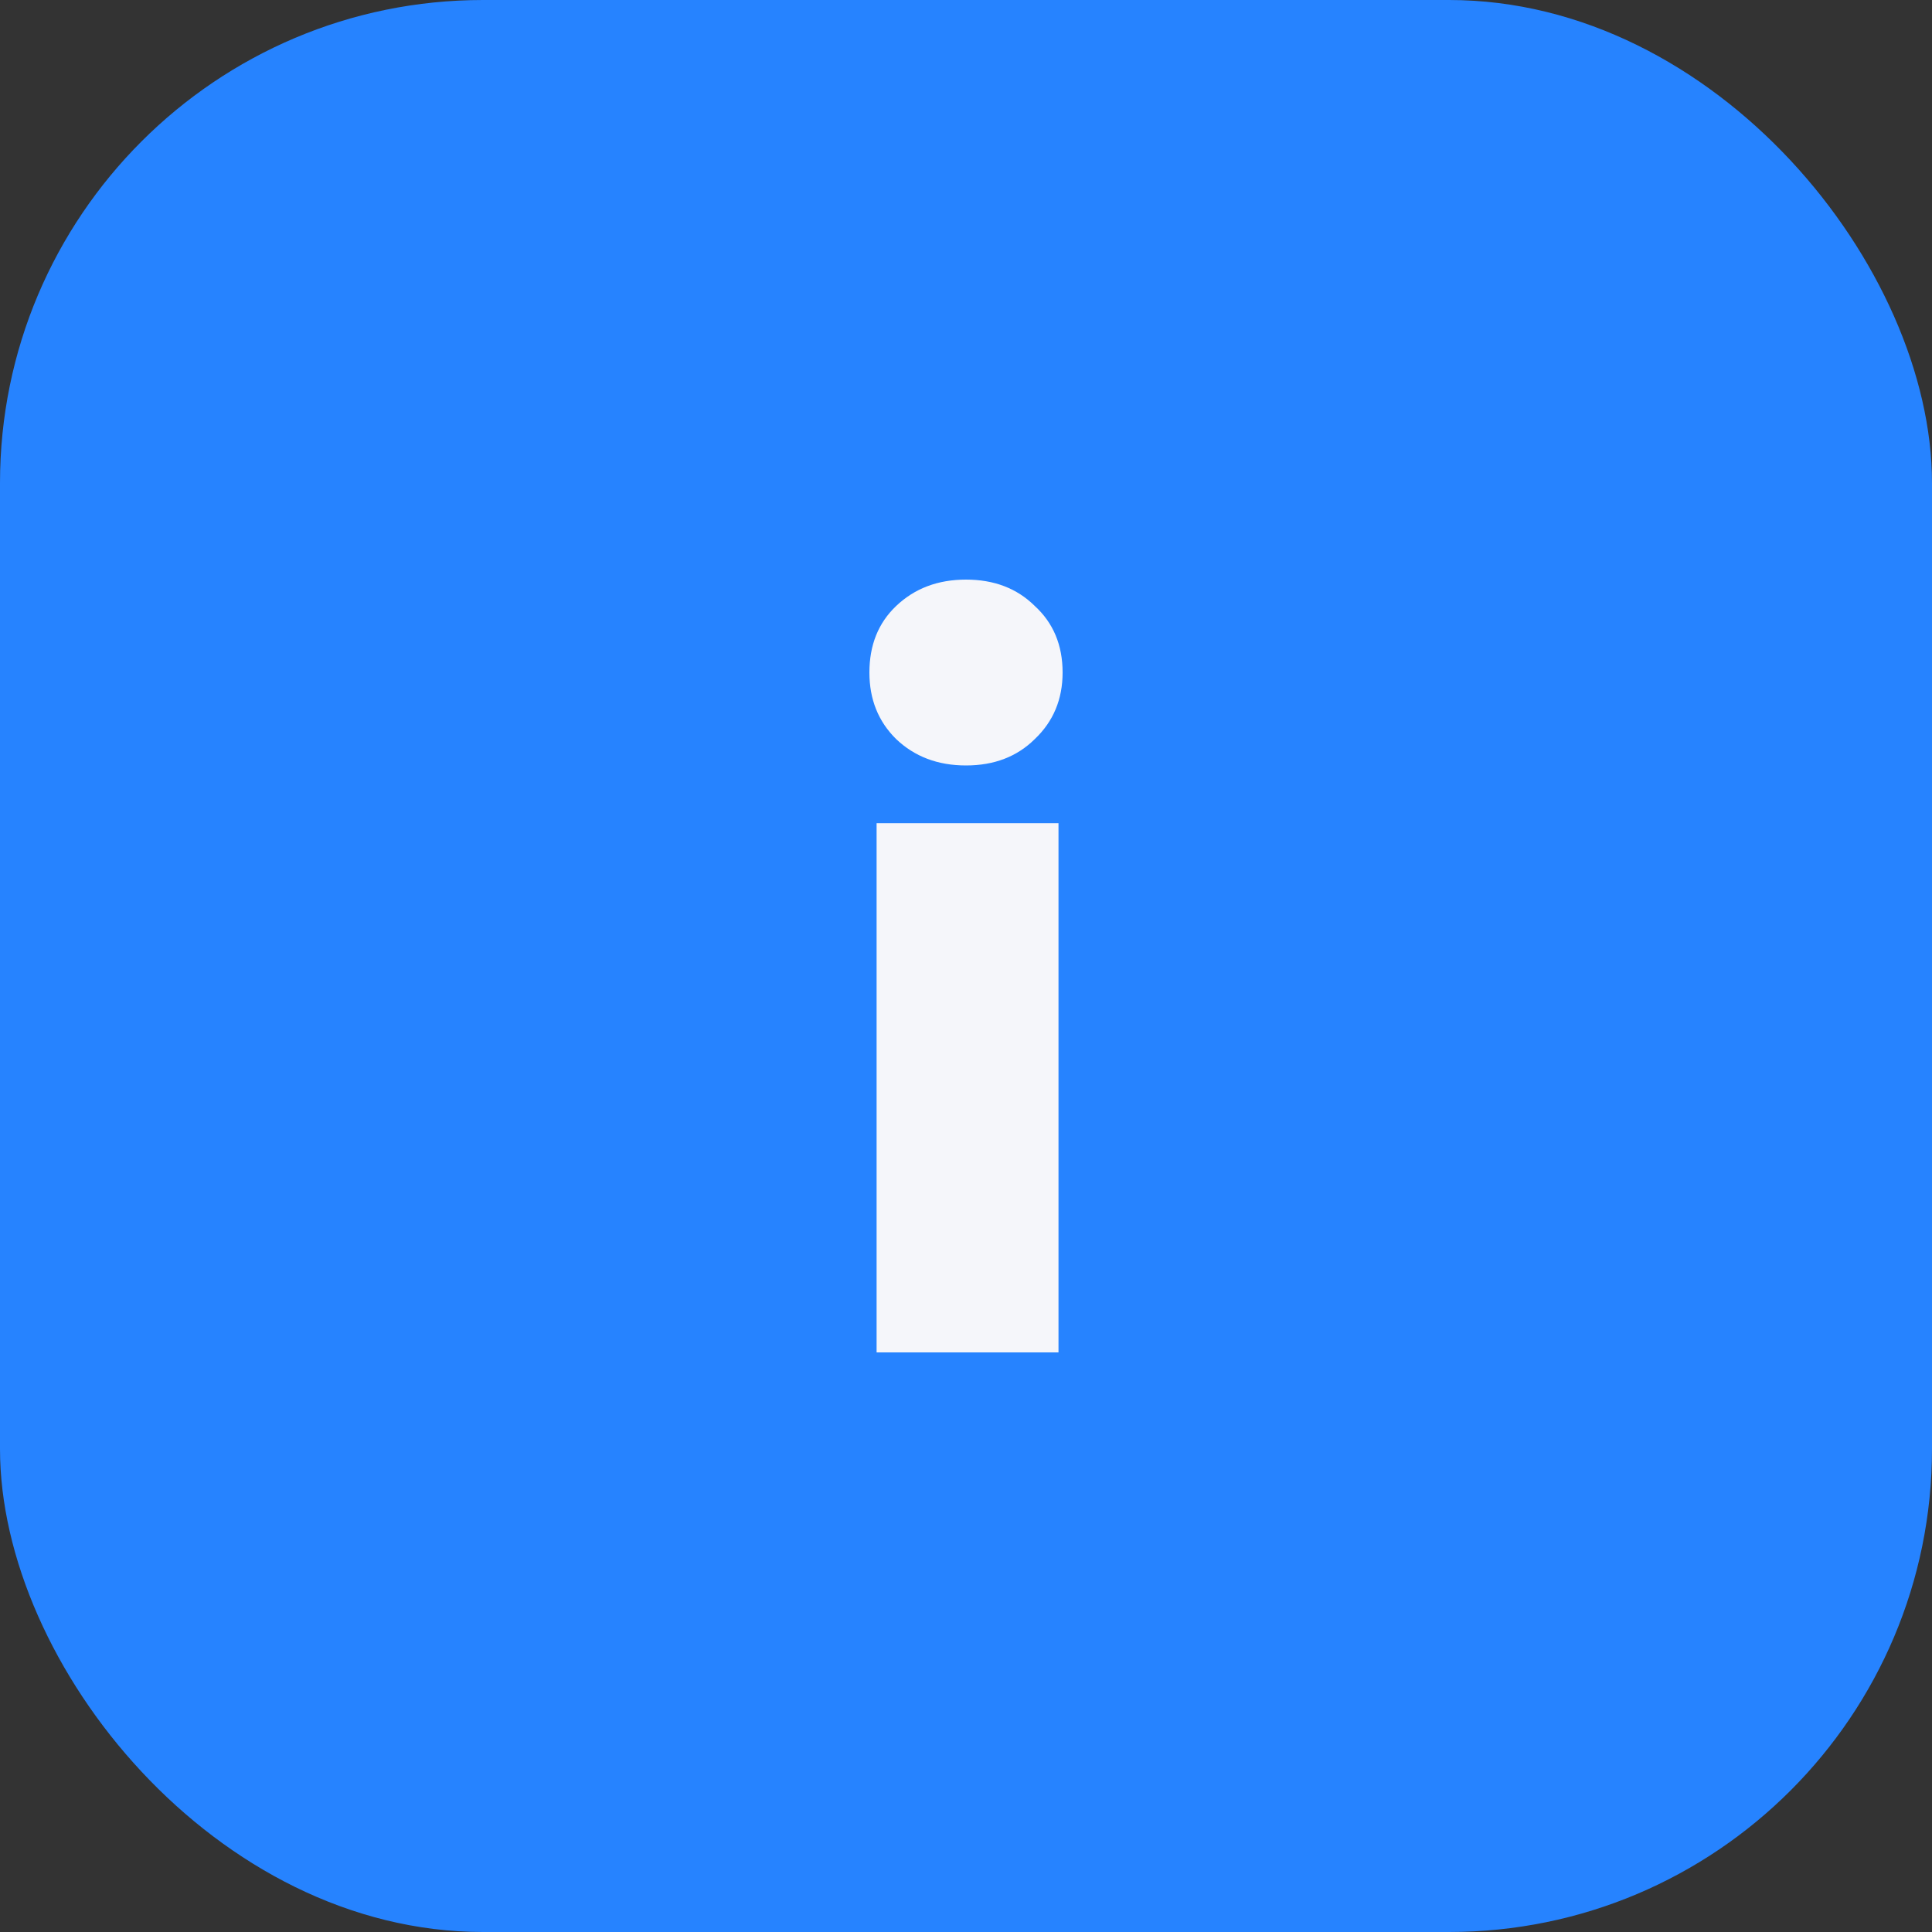
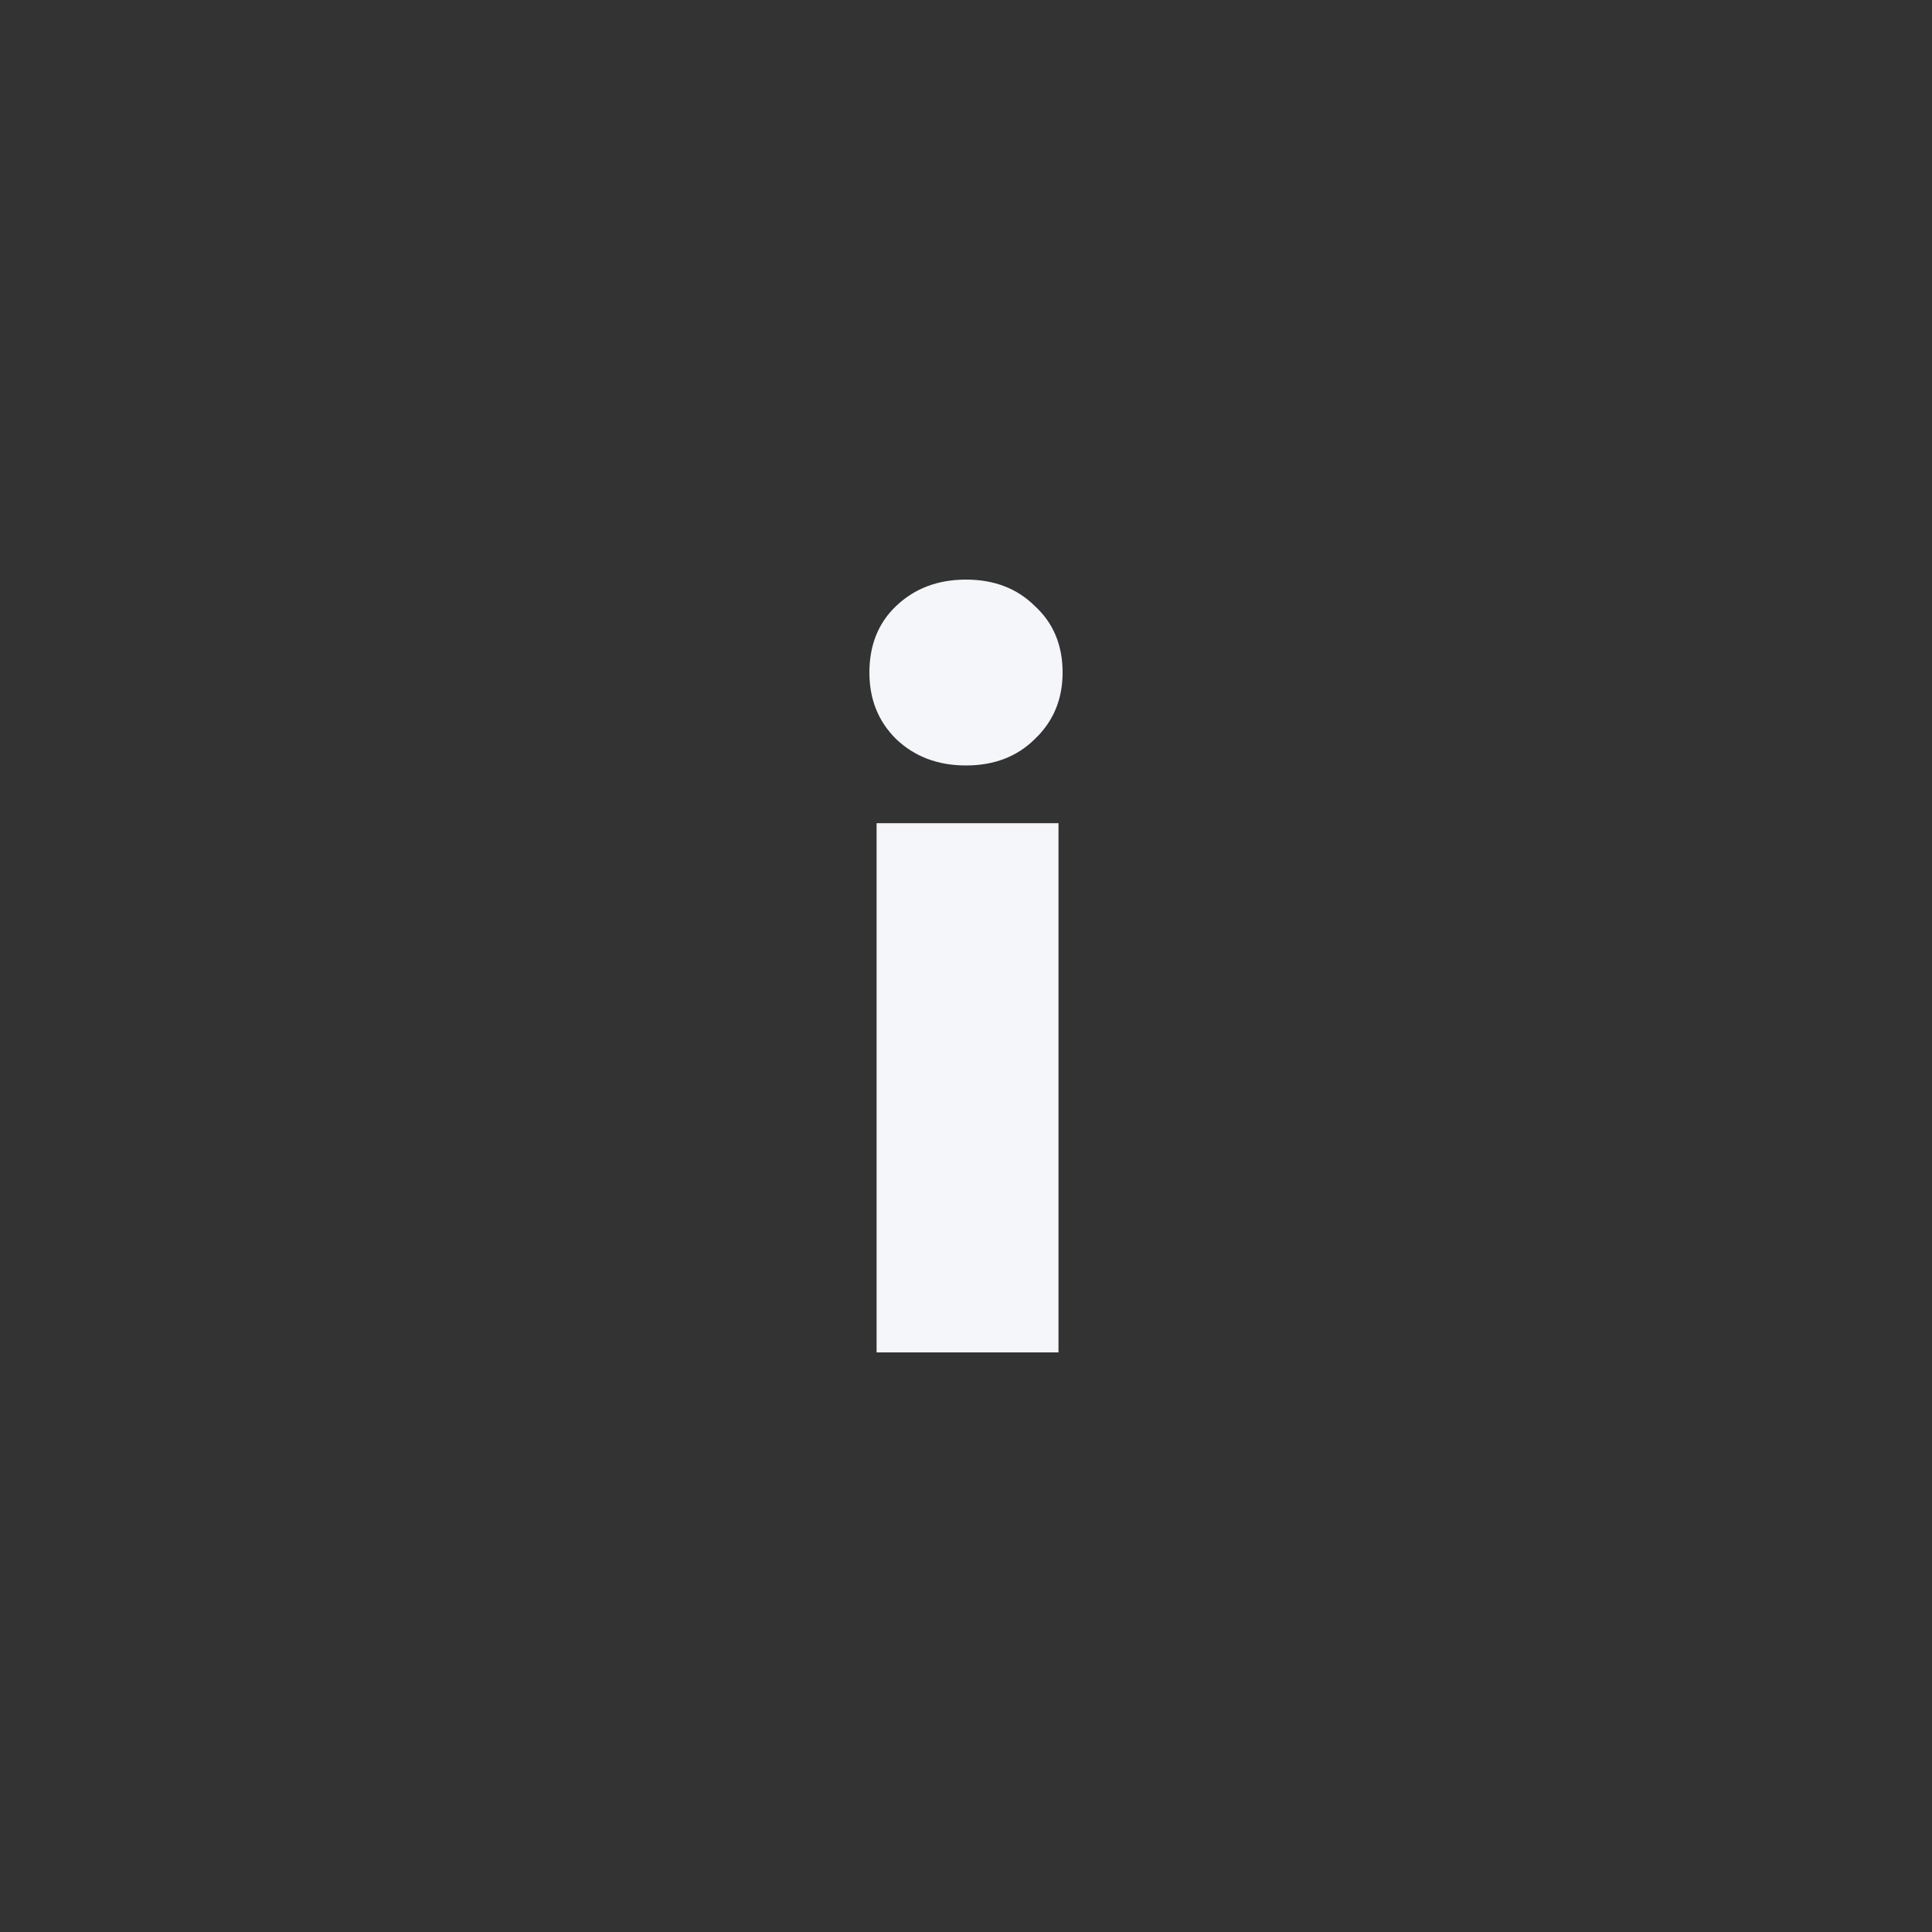
<svg xmlns="http://www.w3.org/2000/svg" width="40" height="40" viewBox="0 0 40 40" fill="none">
  <rect x="0" y="0" width="40" height="40" fill="#333333" stroke="none" />
-   <rect width="40" height="40" rx="10" fill="#2683FF" />
  <path d="M18.149 17.043H21.915V28H18.149V17.043ZM20 12C20.582 12 21.057 12.182 21.425 12.547C21.808 12.898 22 13.357 22 13.924C22 14.478 21.808 14.937 21.425 15.301C21.057 15.666 20.582 15.848 20 15.848C19.418 15.848 18.936 15.666 18.553 15.301C18.184 14.937 18 14.478 18 13.924C18 13.357 18.184 12.898 18.553 12.547C18.936 12.182 19.418 12 20 12Z" fill="#F5F6FA" />
</svg>